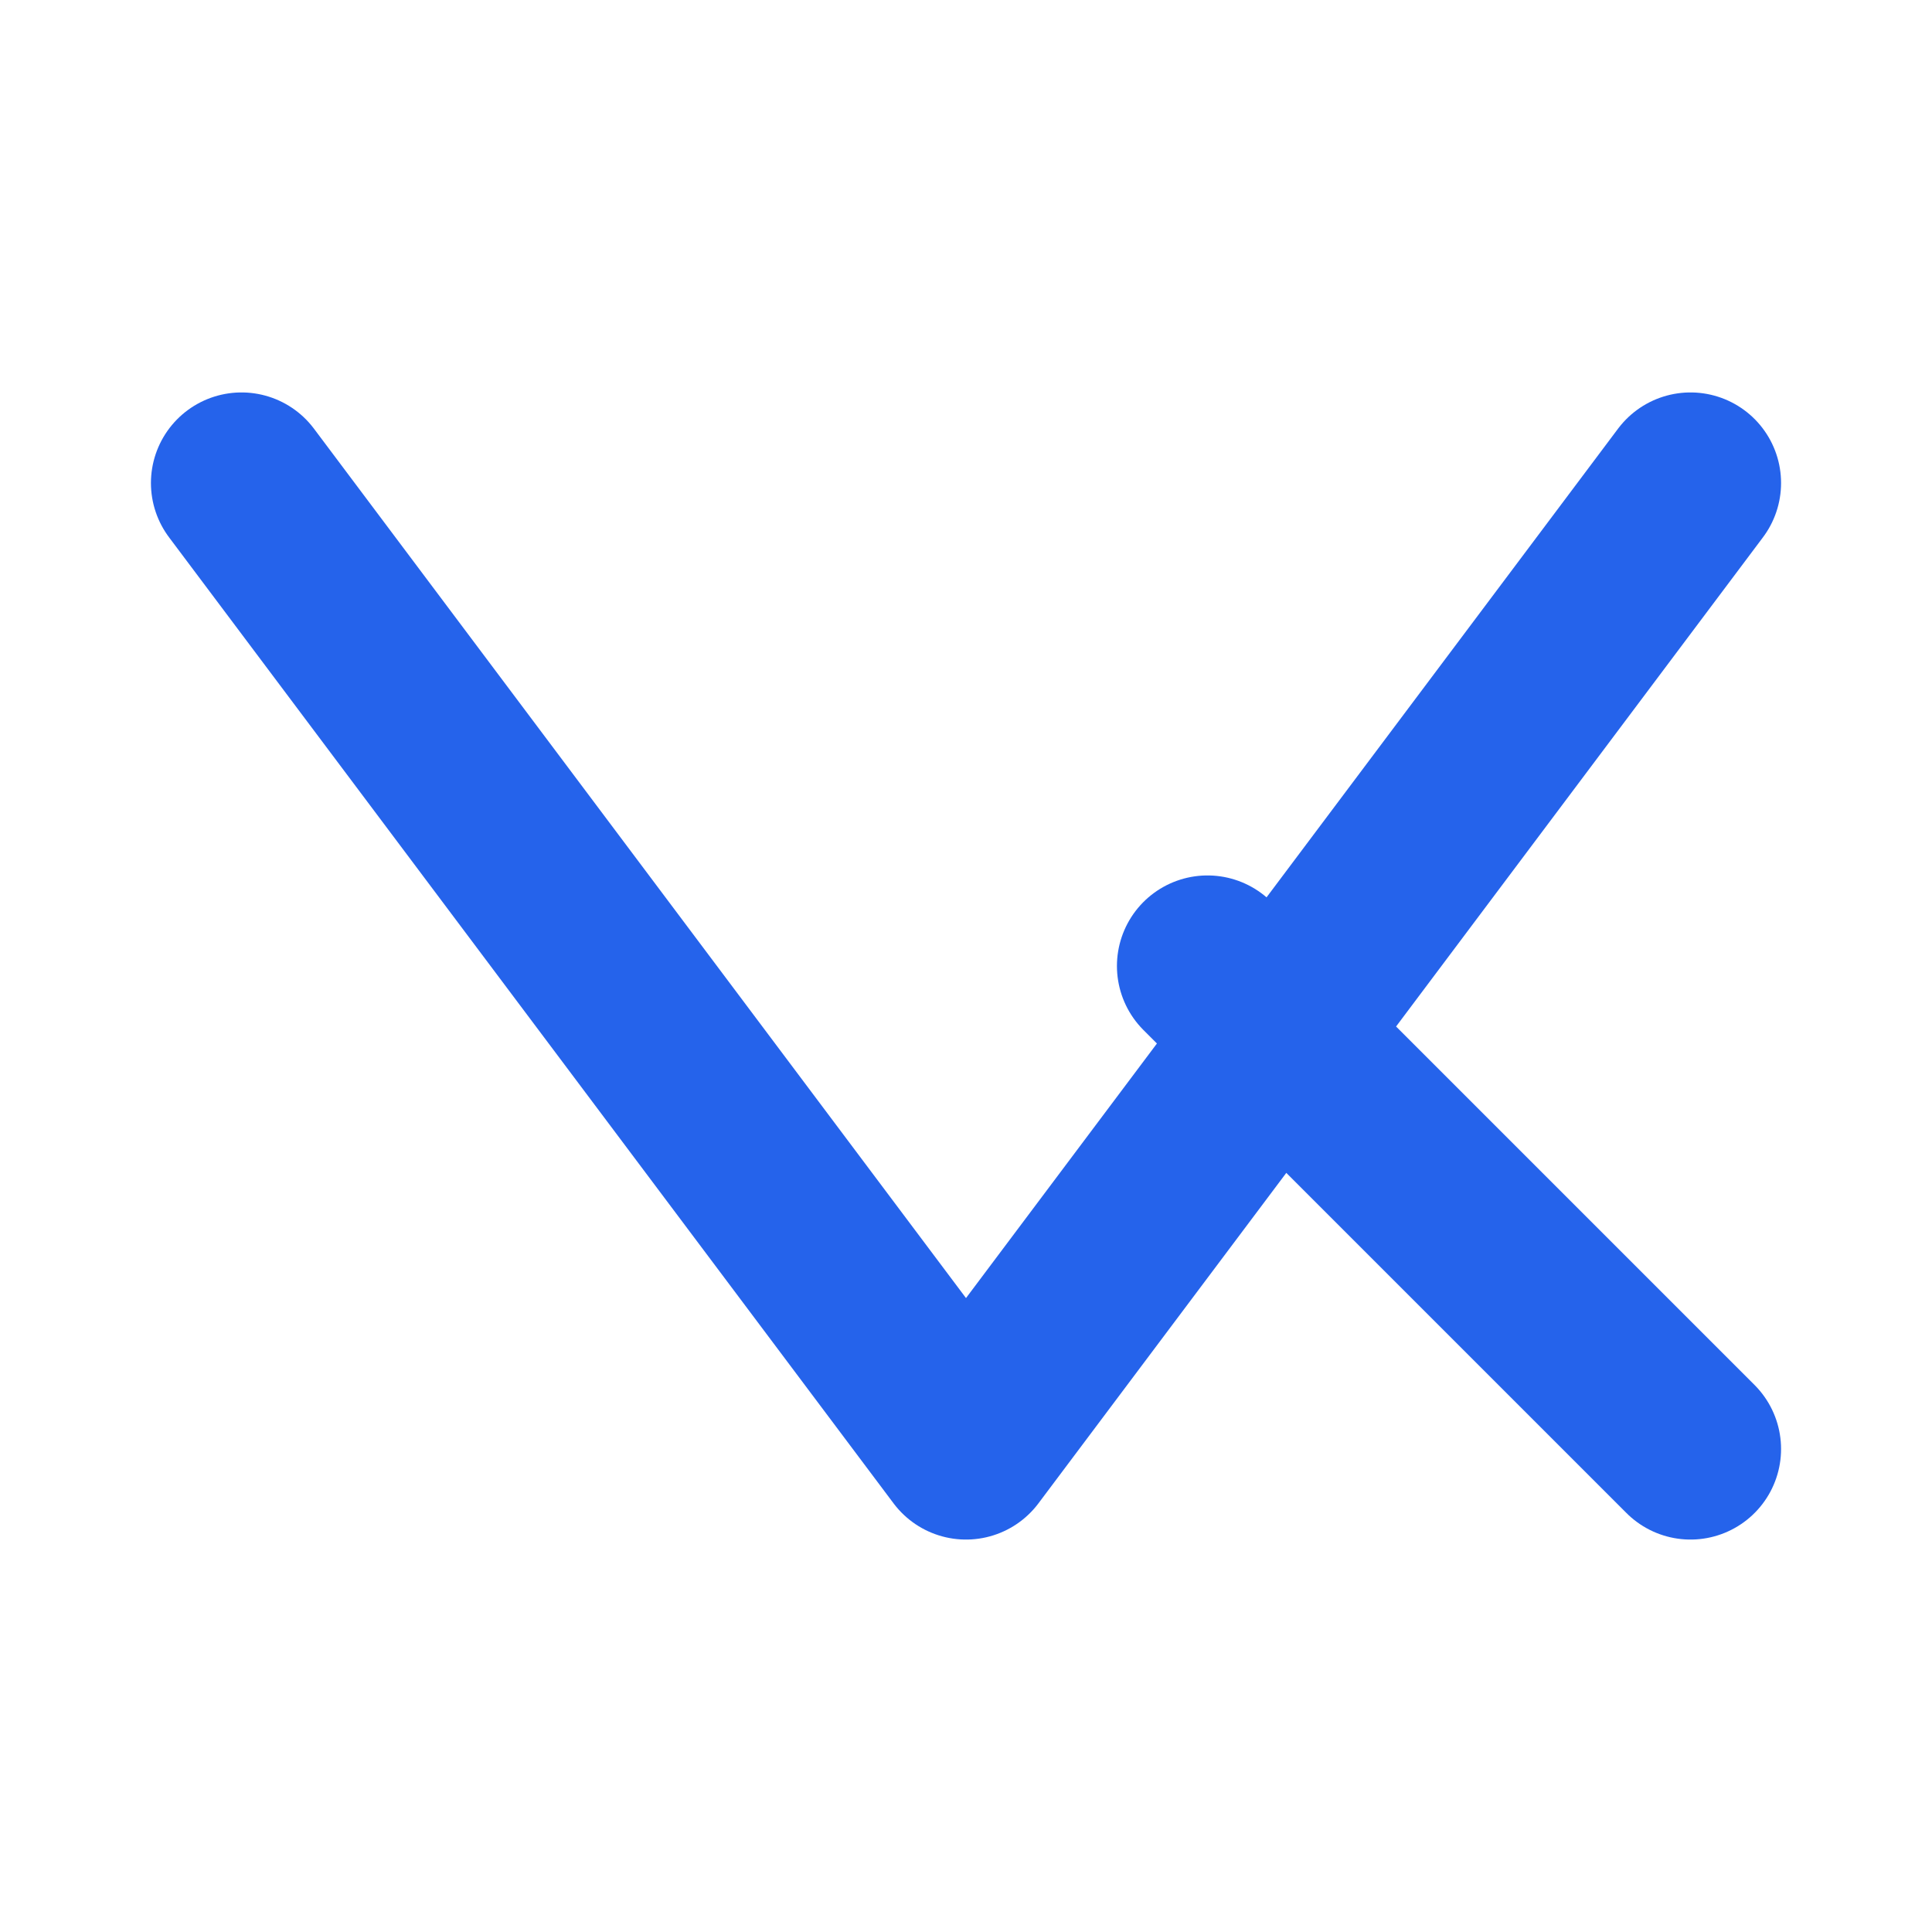
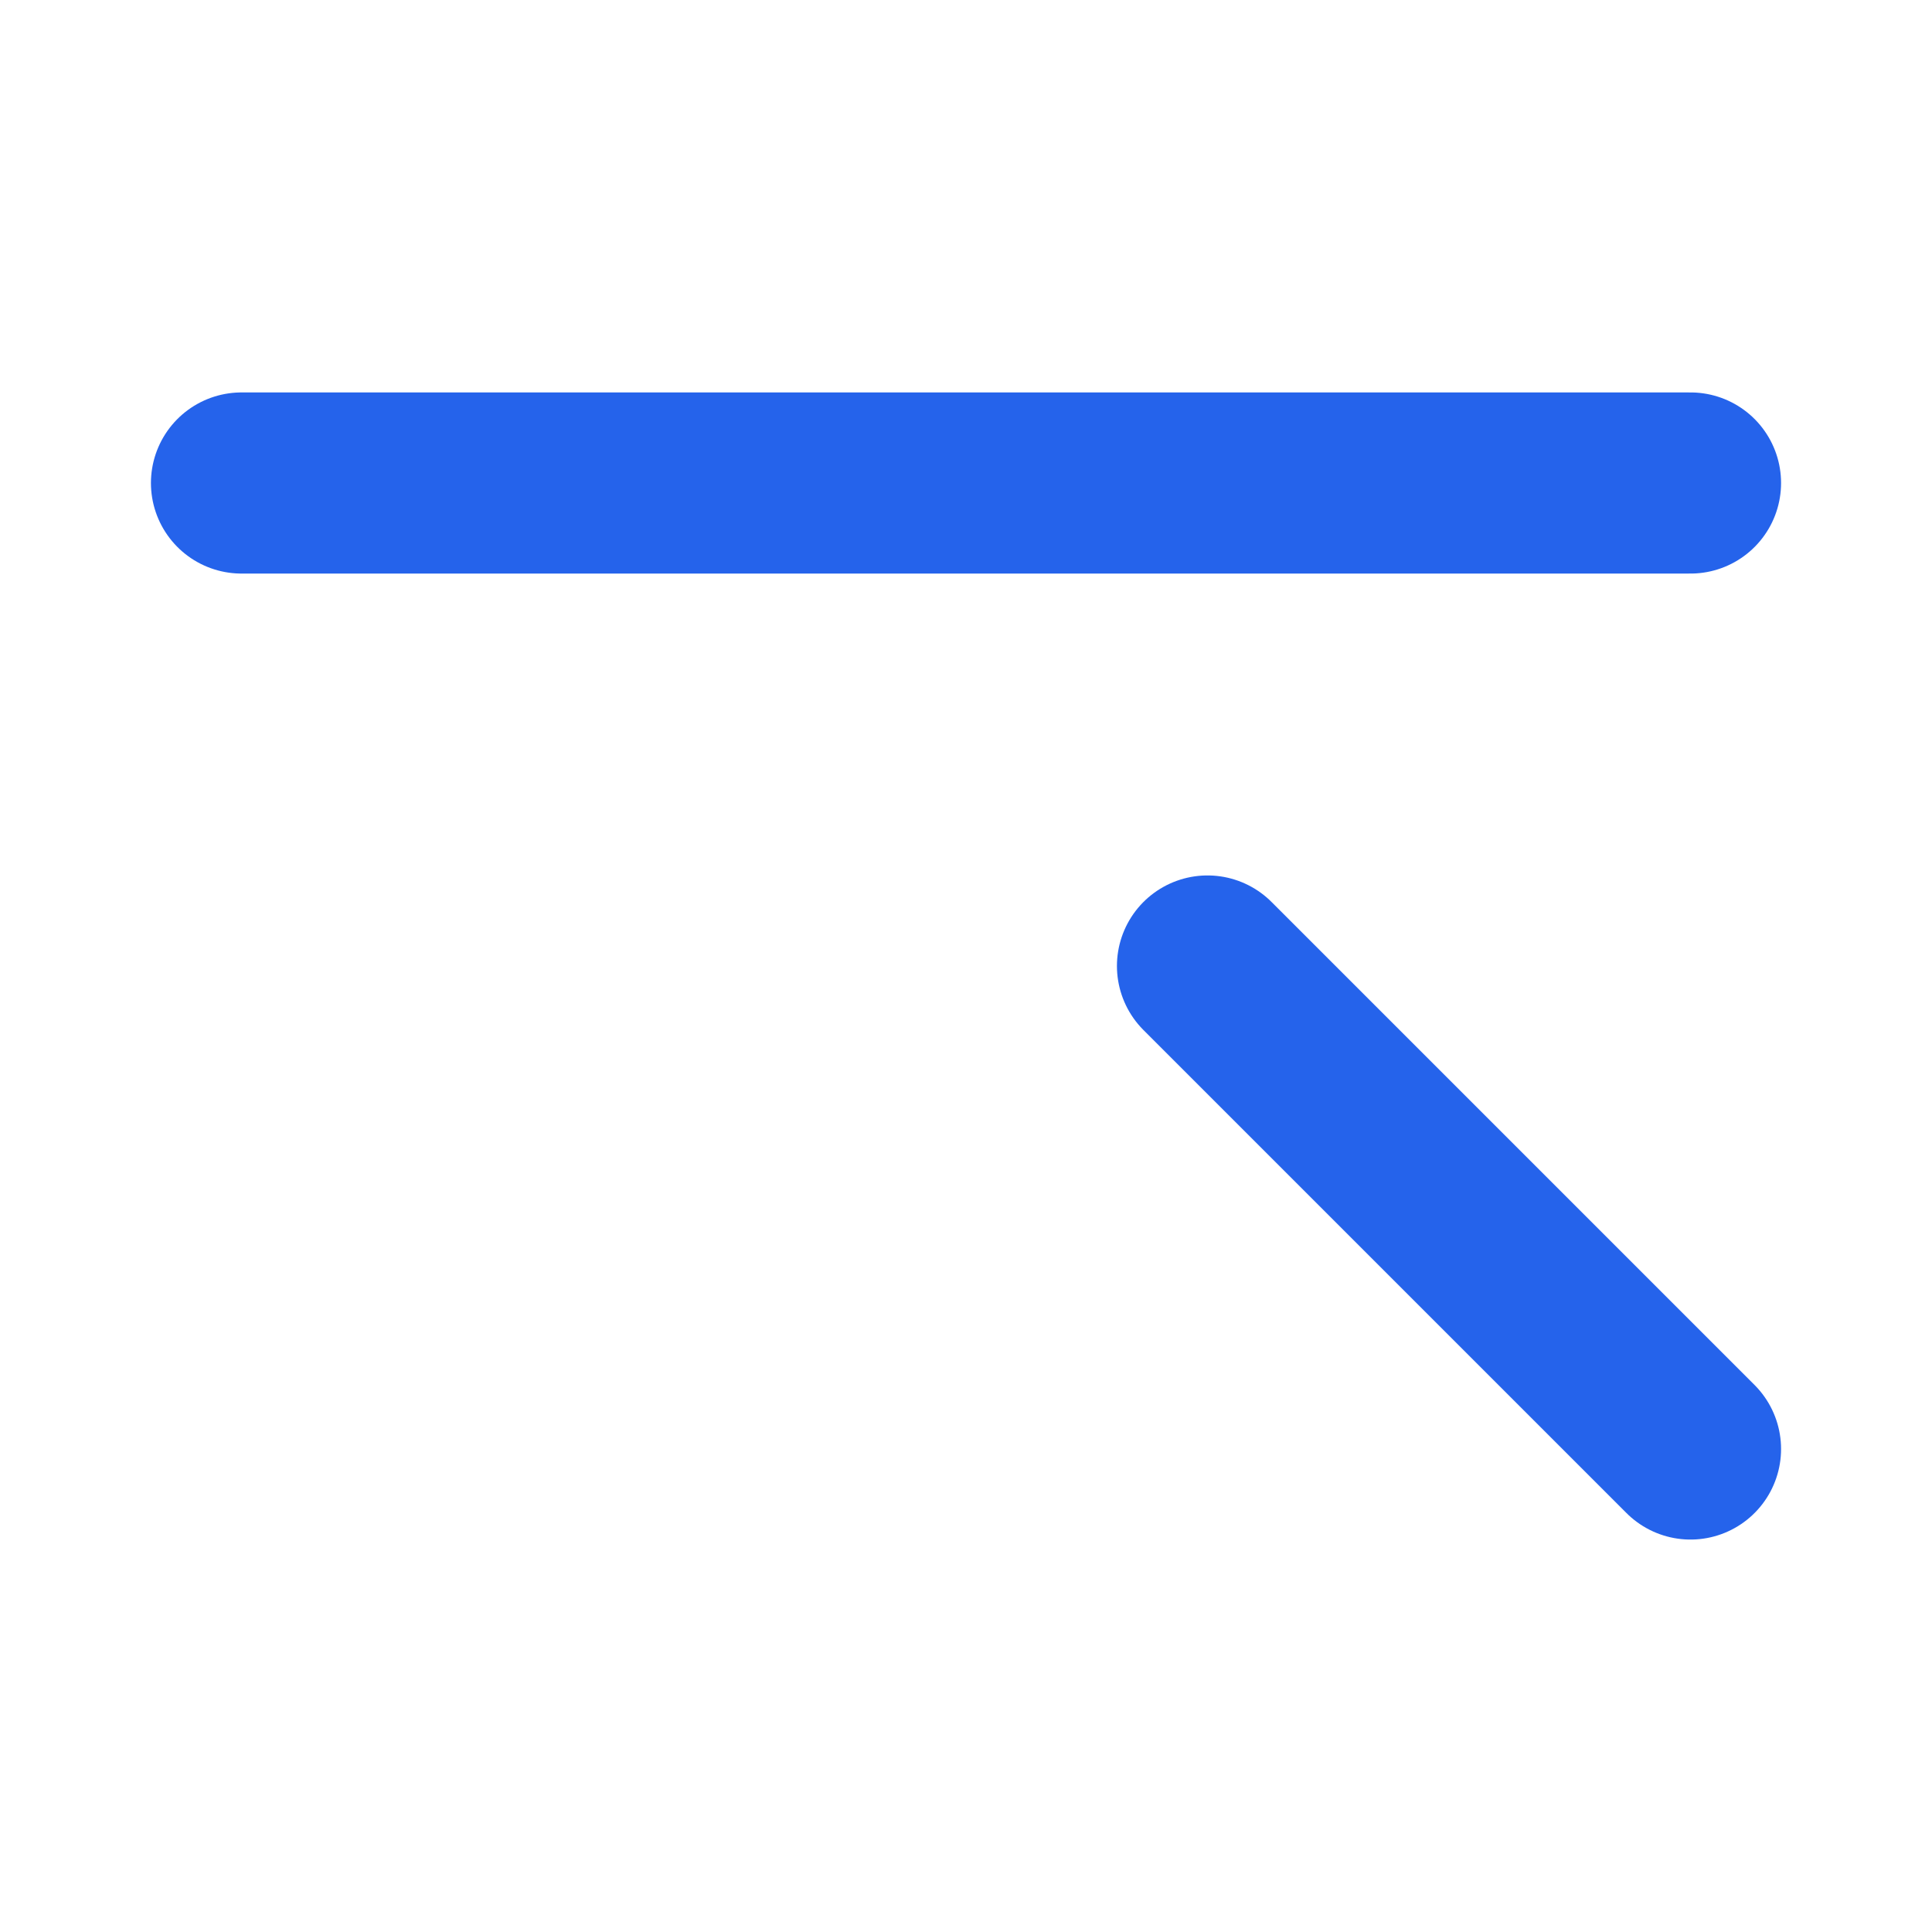
<svg xmlns="http://www.w3.org/2000/svg" viewBox="0 0 32 32">
  <style>
    path { stroke: #2563eb; }
    @media (prefers-color-scheme: dark) {
      path { stroke: #3b82f6; }
    }
  </style>
-   <path d="M4 8L16 24L28 8M20 16L28 24" stroke-width="3" stroke-linecap="round" stroke-linejoin="round" fill="none" />
+   <path d="M4 8L28 8M20 16L28 24" stroke-width="3" stroke-linecap="round" stroke-linejoin="round" fill="none" />
</svg>